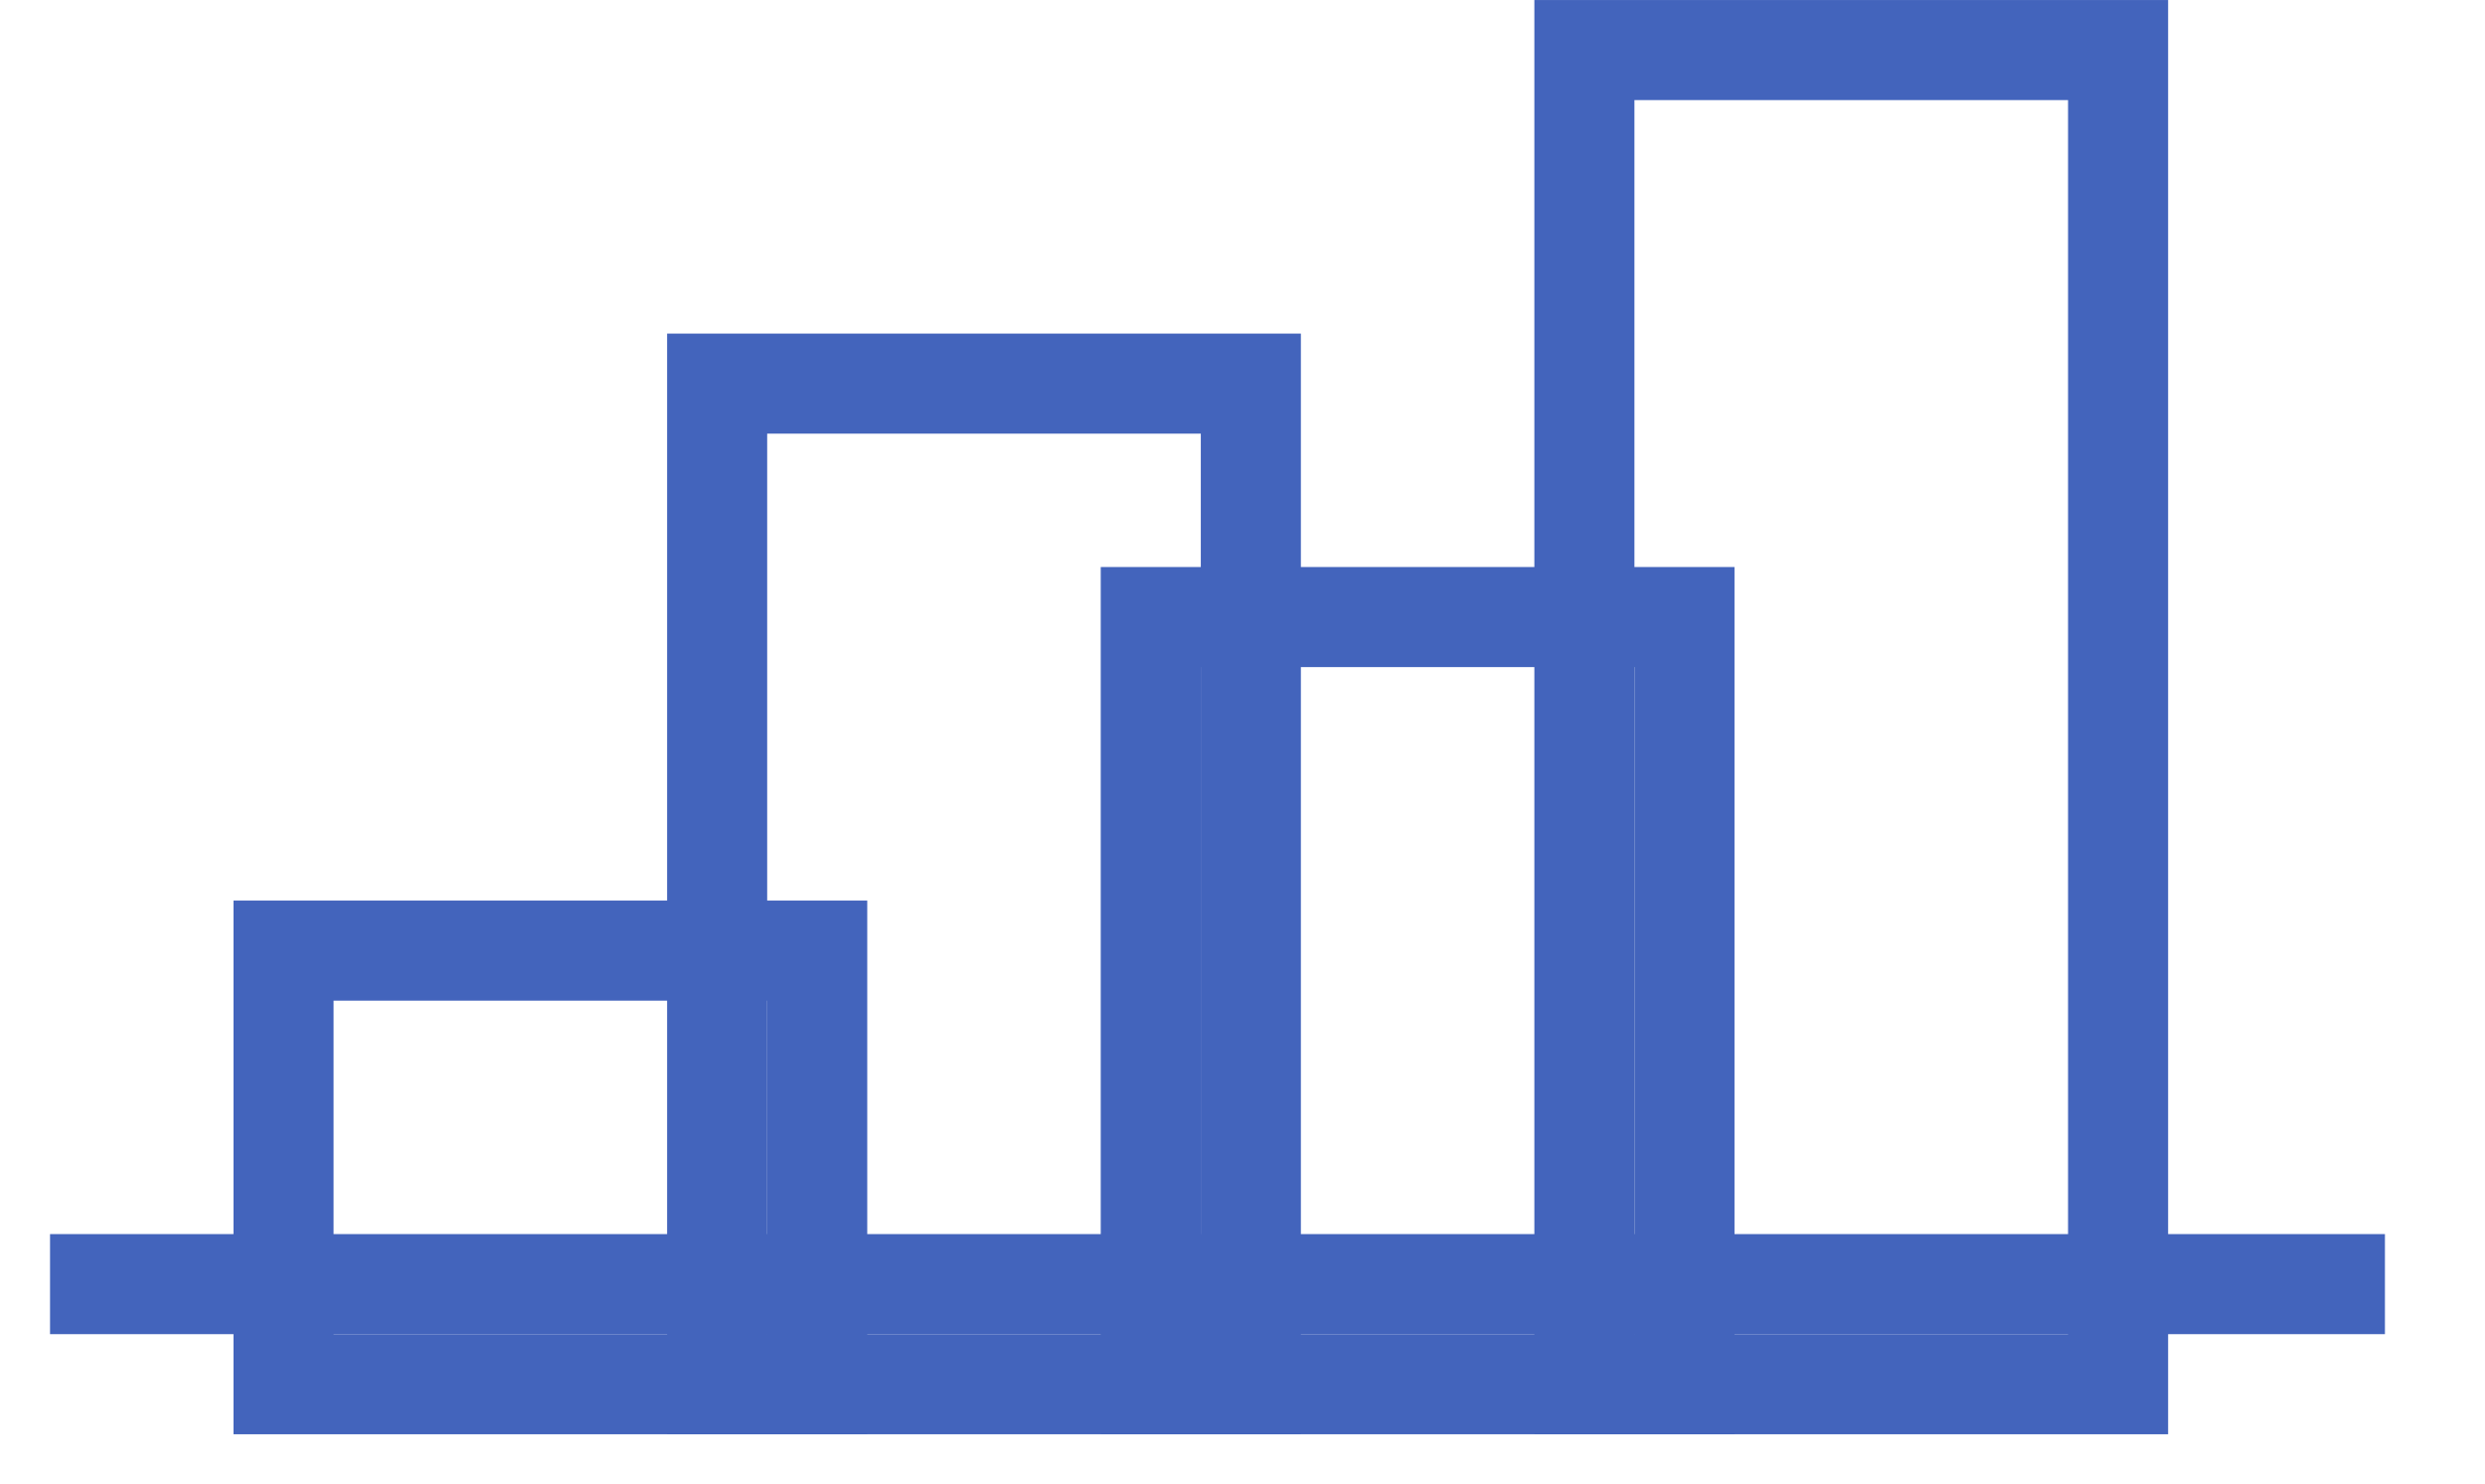
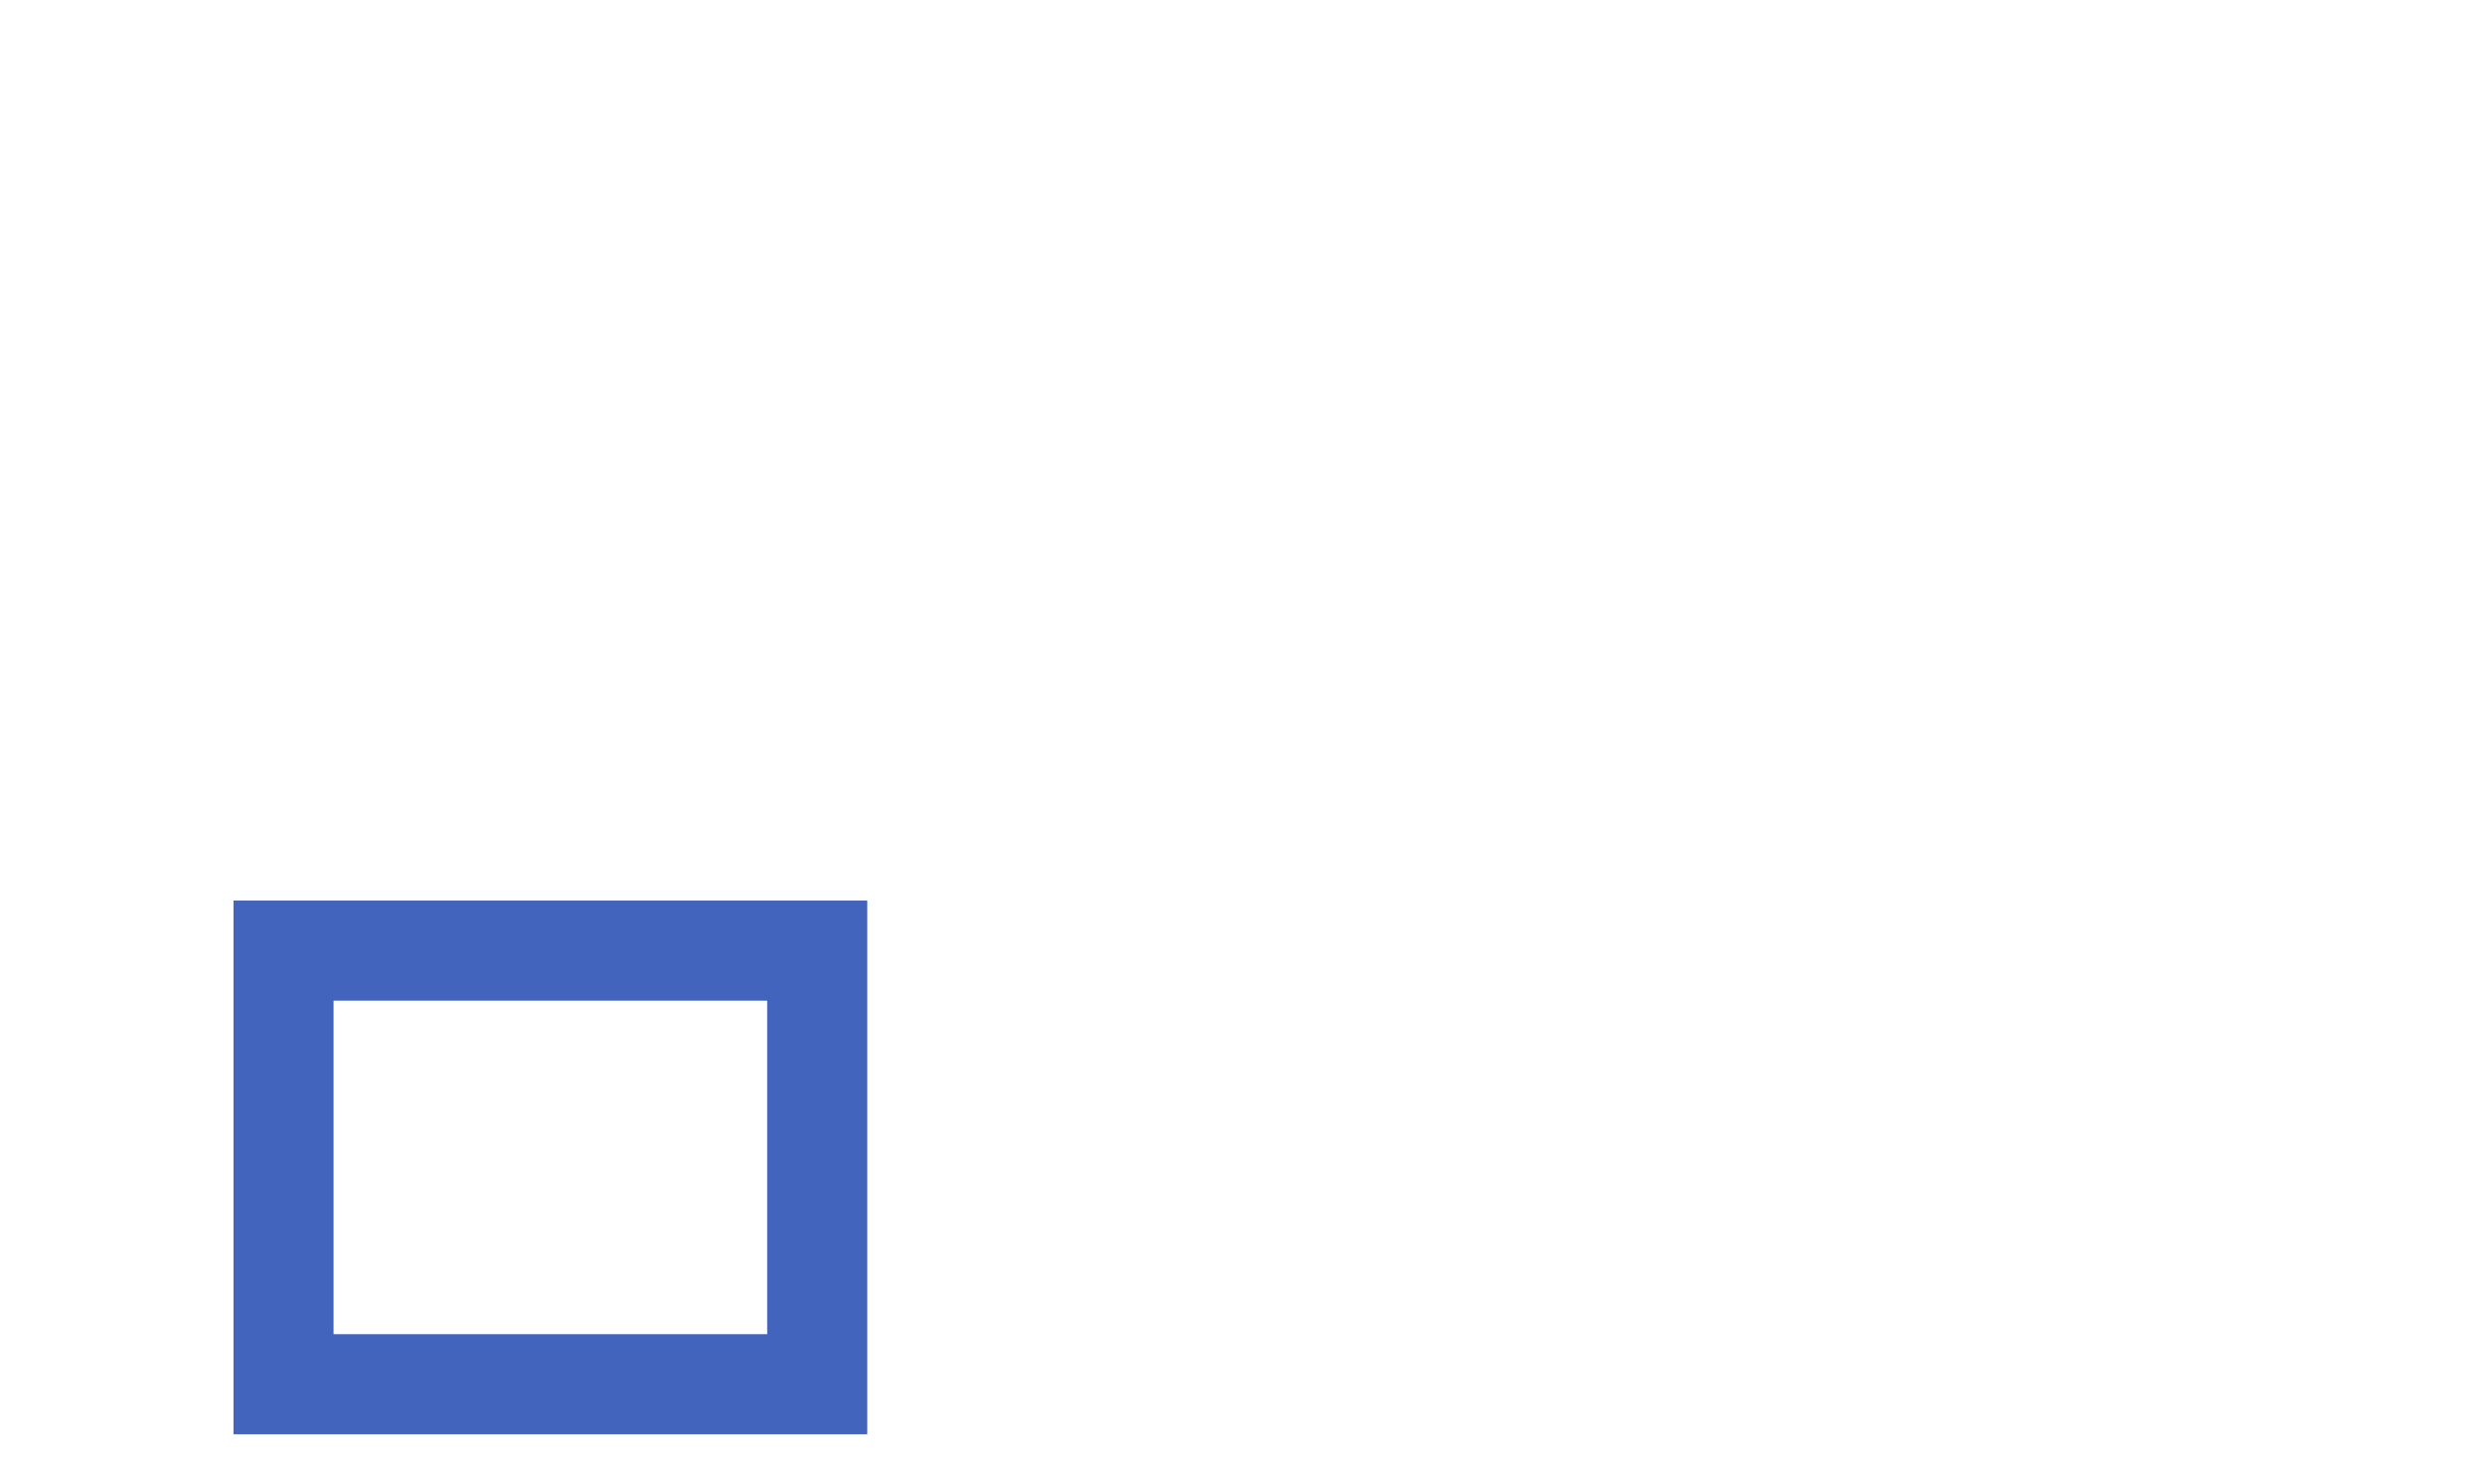
<svg xmlns="http://www.w3.org/2000/svg" width="74.5px" height="44.5px">
-   <path fill-rule="evenodd" stroke="rgb(67, 100, 188)" stroke-width="3px" stroke-linecap="butt" stroke-linejoin="miter" fill="none" d="M1.500,38.499 L71.500,38.499 " />
  <path fill-rule="evenodd" stroke="rgb(67, 100, 188)" stroke-width="3px" stroke-linecap="butt" stroke-linejoin="miter" fill="none" d="M8.500,28.500 L24.500,28.500 L24.500,41.500 L8.500,41.500 L8.500,28.500 Z" />
-   <path fill-rule="evenodd" stroke="rgb(67, 100, 188)" stroke-width="3px" stroke-linecap="butt" stroke-linejoin="miter" fill="none" d="M21.500,11.501 L37.500,11.501 L37.500,41.500 L21.500,41.500 L21.500,11.501 Z" />
-   <path fill-rule="evenodd" stroke="rgb(67, 100, 188)" stroke-width="3px" stroke-linecap="butt" stroke-linejoin="miter" fill="none" d="M34.500,18.500 L50.500,18.500 L50.500,41.500 L34.500,41.500 L34.500,18.500 Z" />
-   <path fill-rule="evenodd" stroke="rgb(67, 100, 188)" stroke-width="3px" stroke-linecap="butt" stroke-linejoin="miter" fill="none" d="M47.500,1.501 L63.500,1.501 L63.500,41.500 L47.500,41.500 L47.500,1.501 Z" />
</svg>